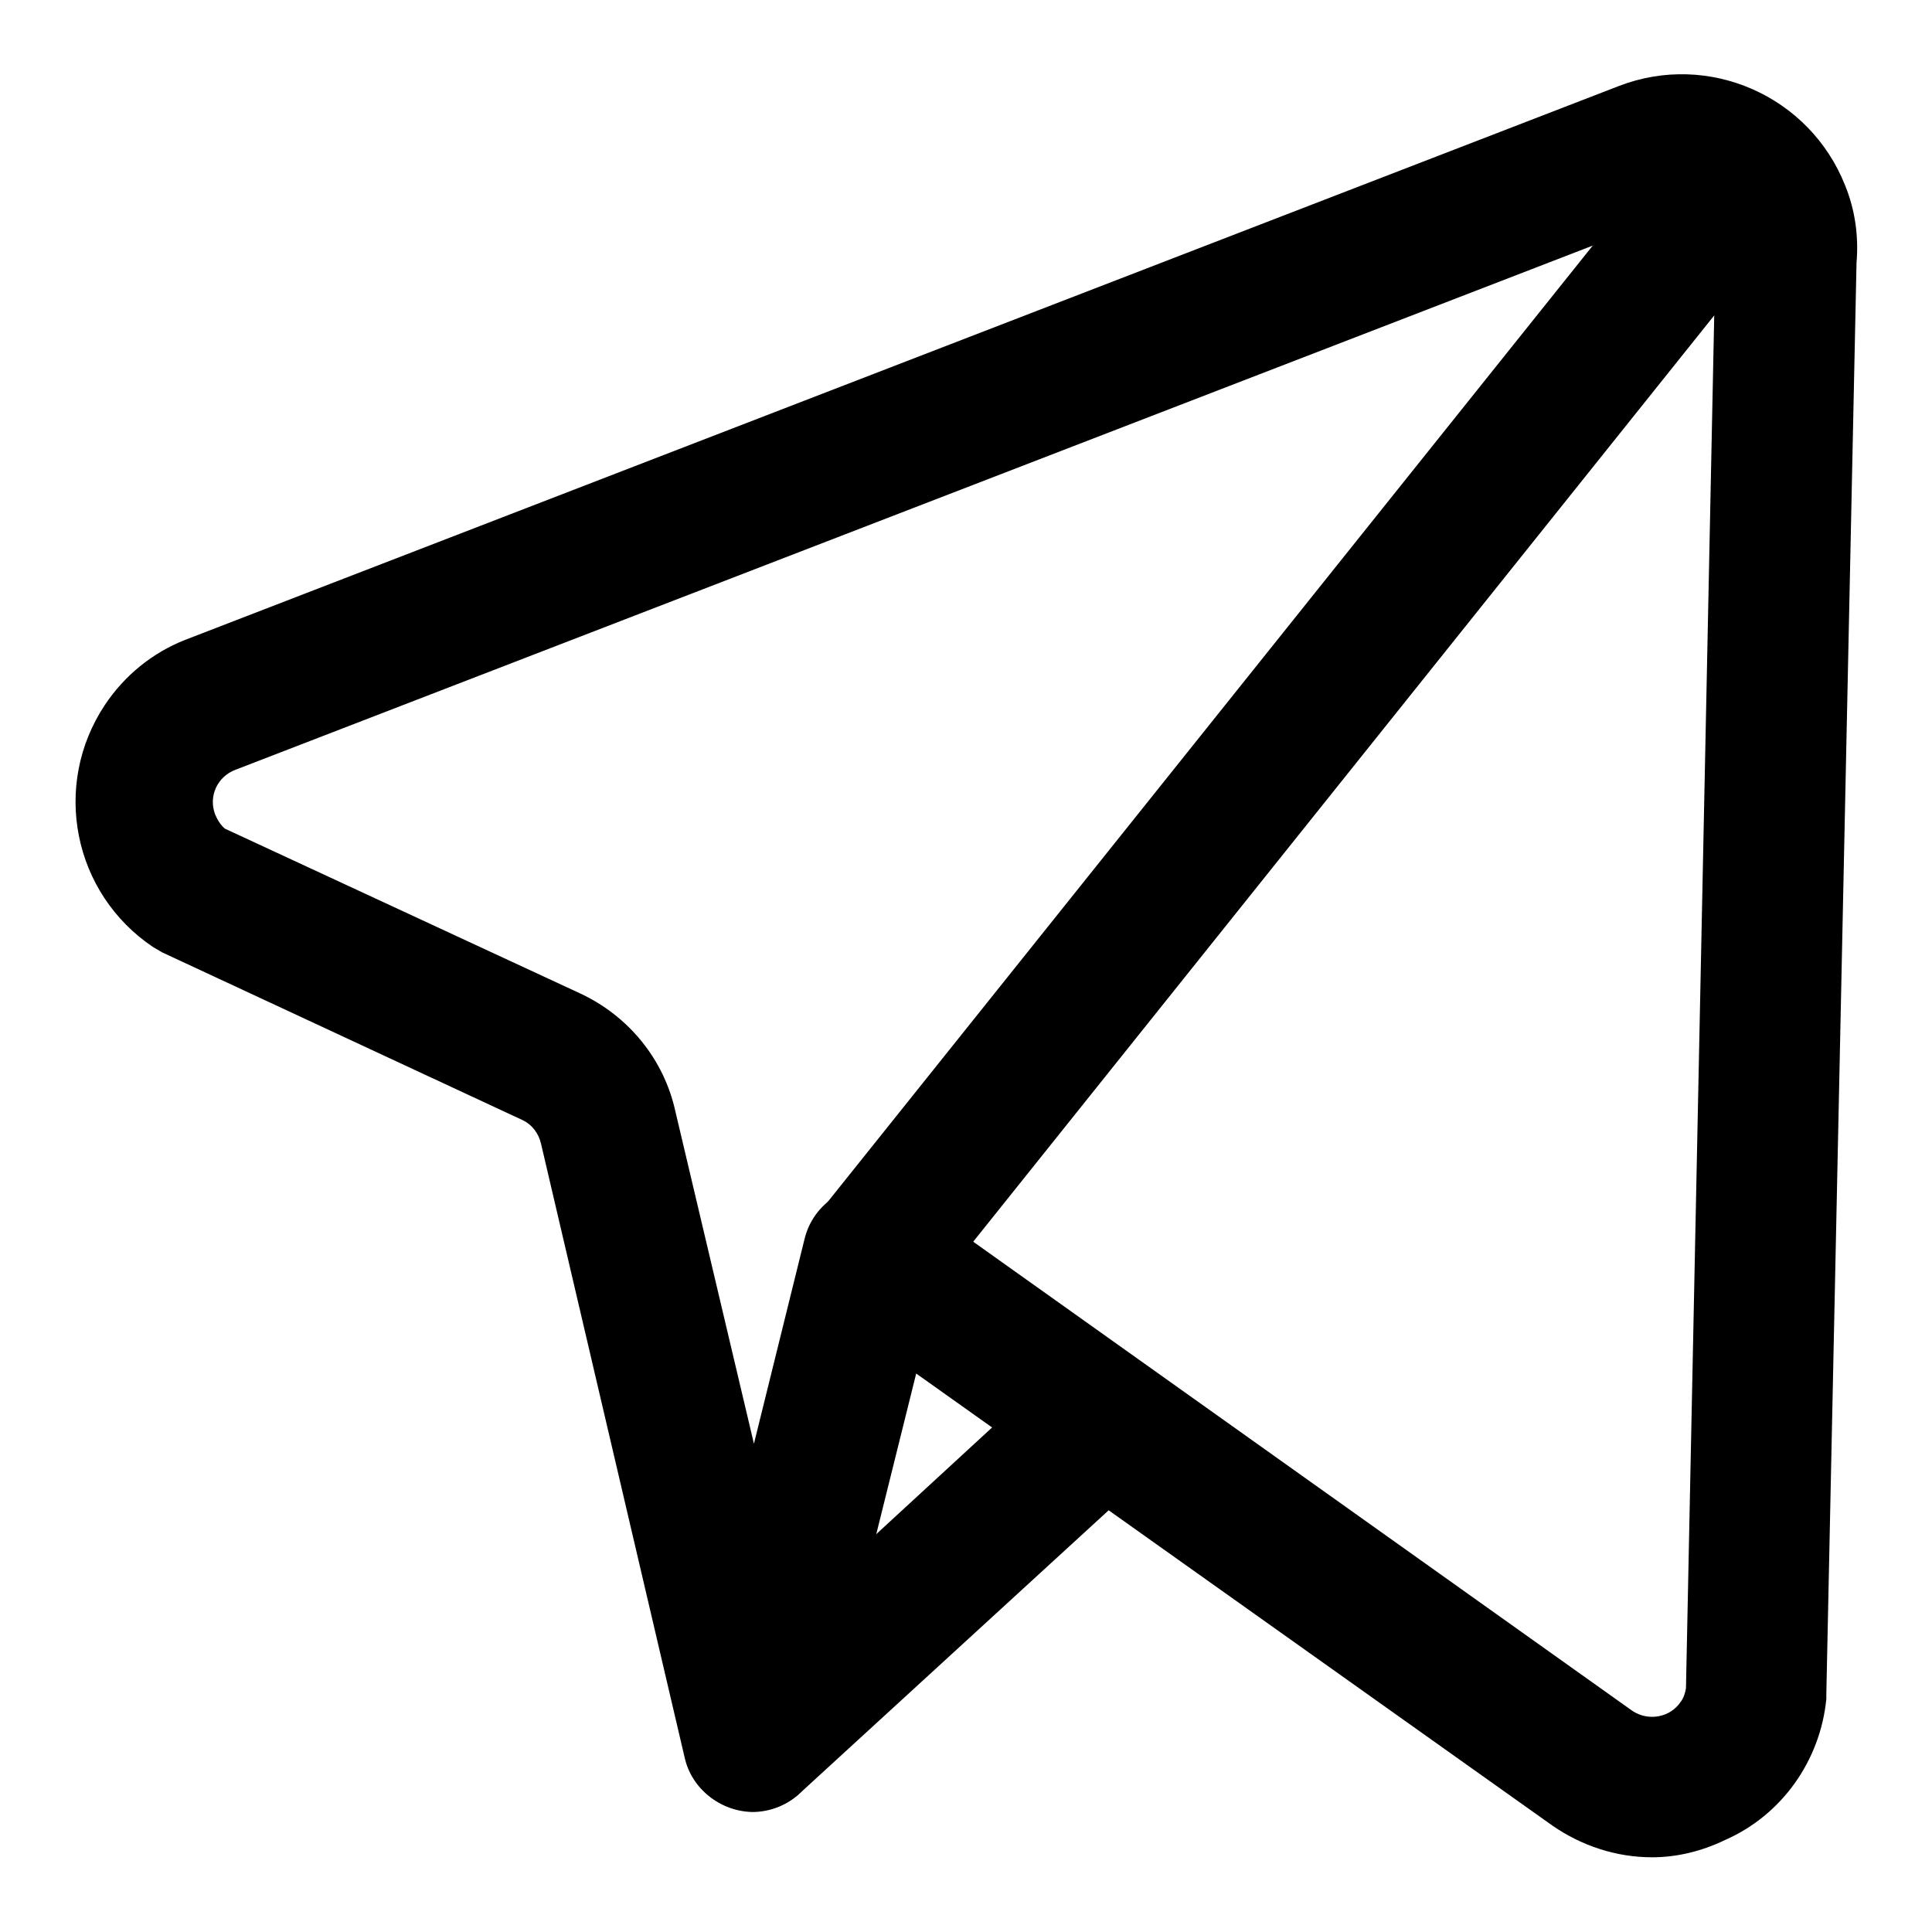
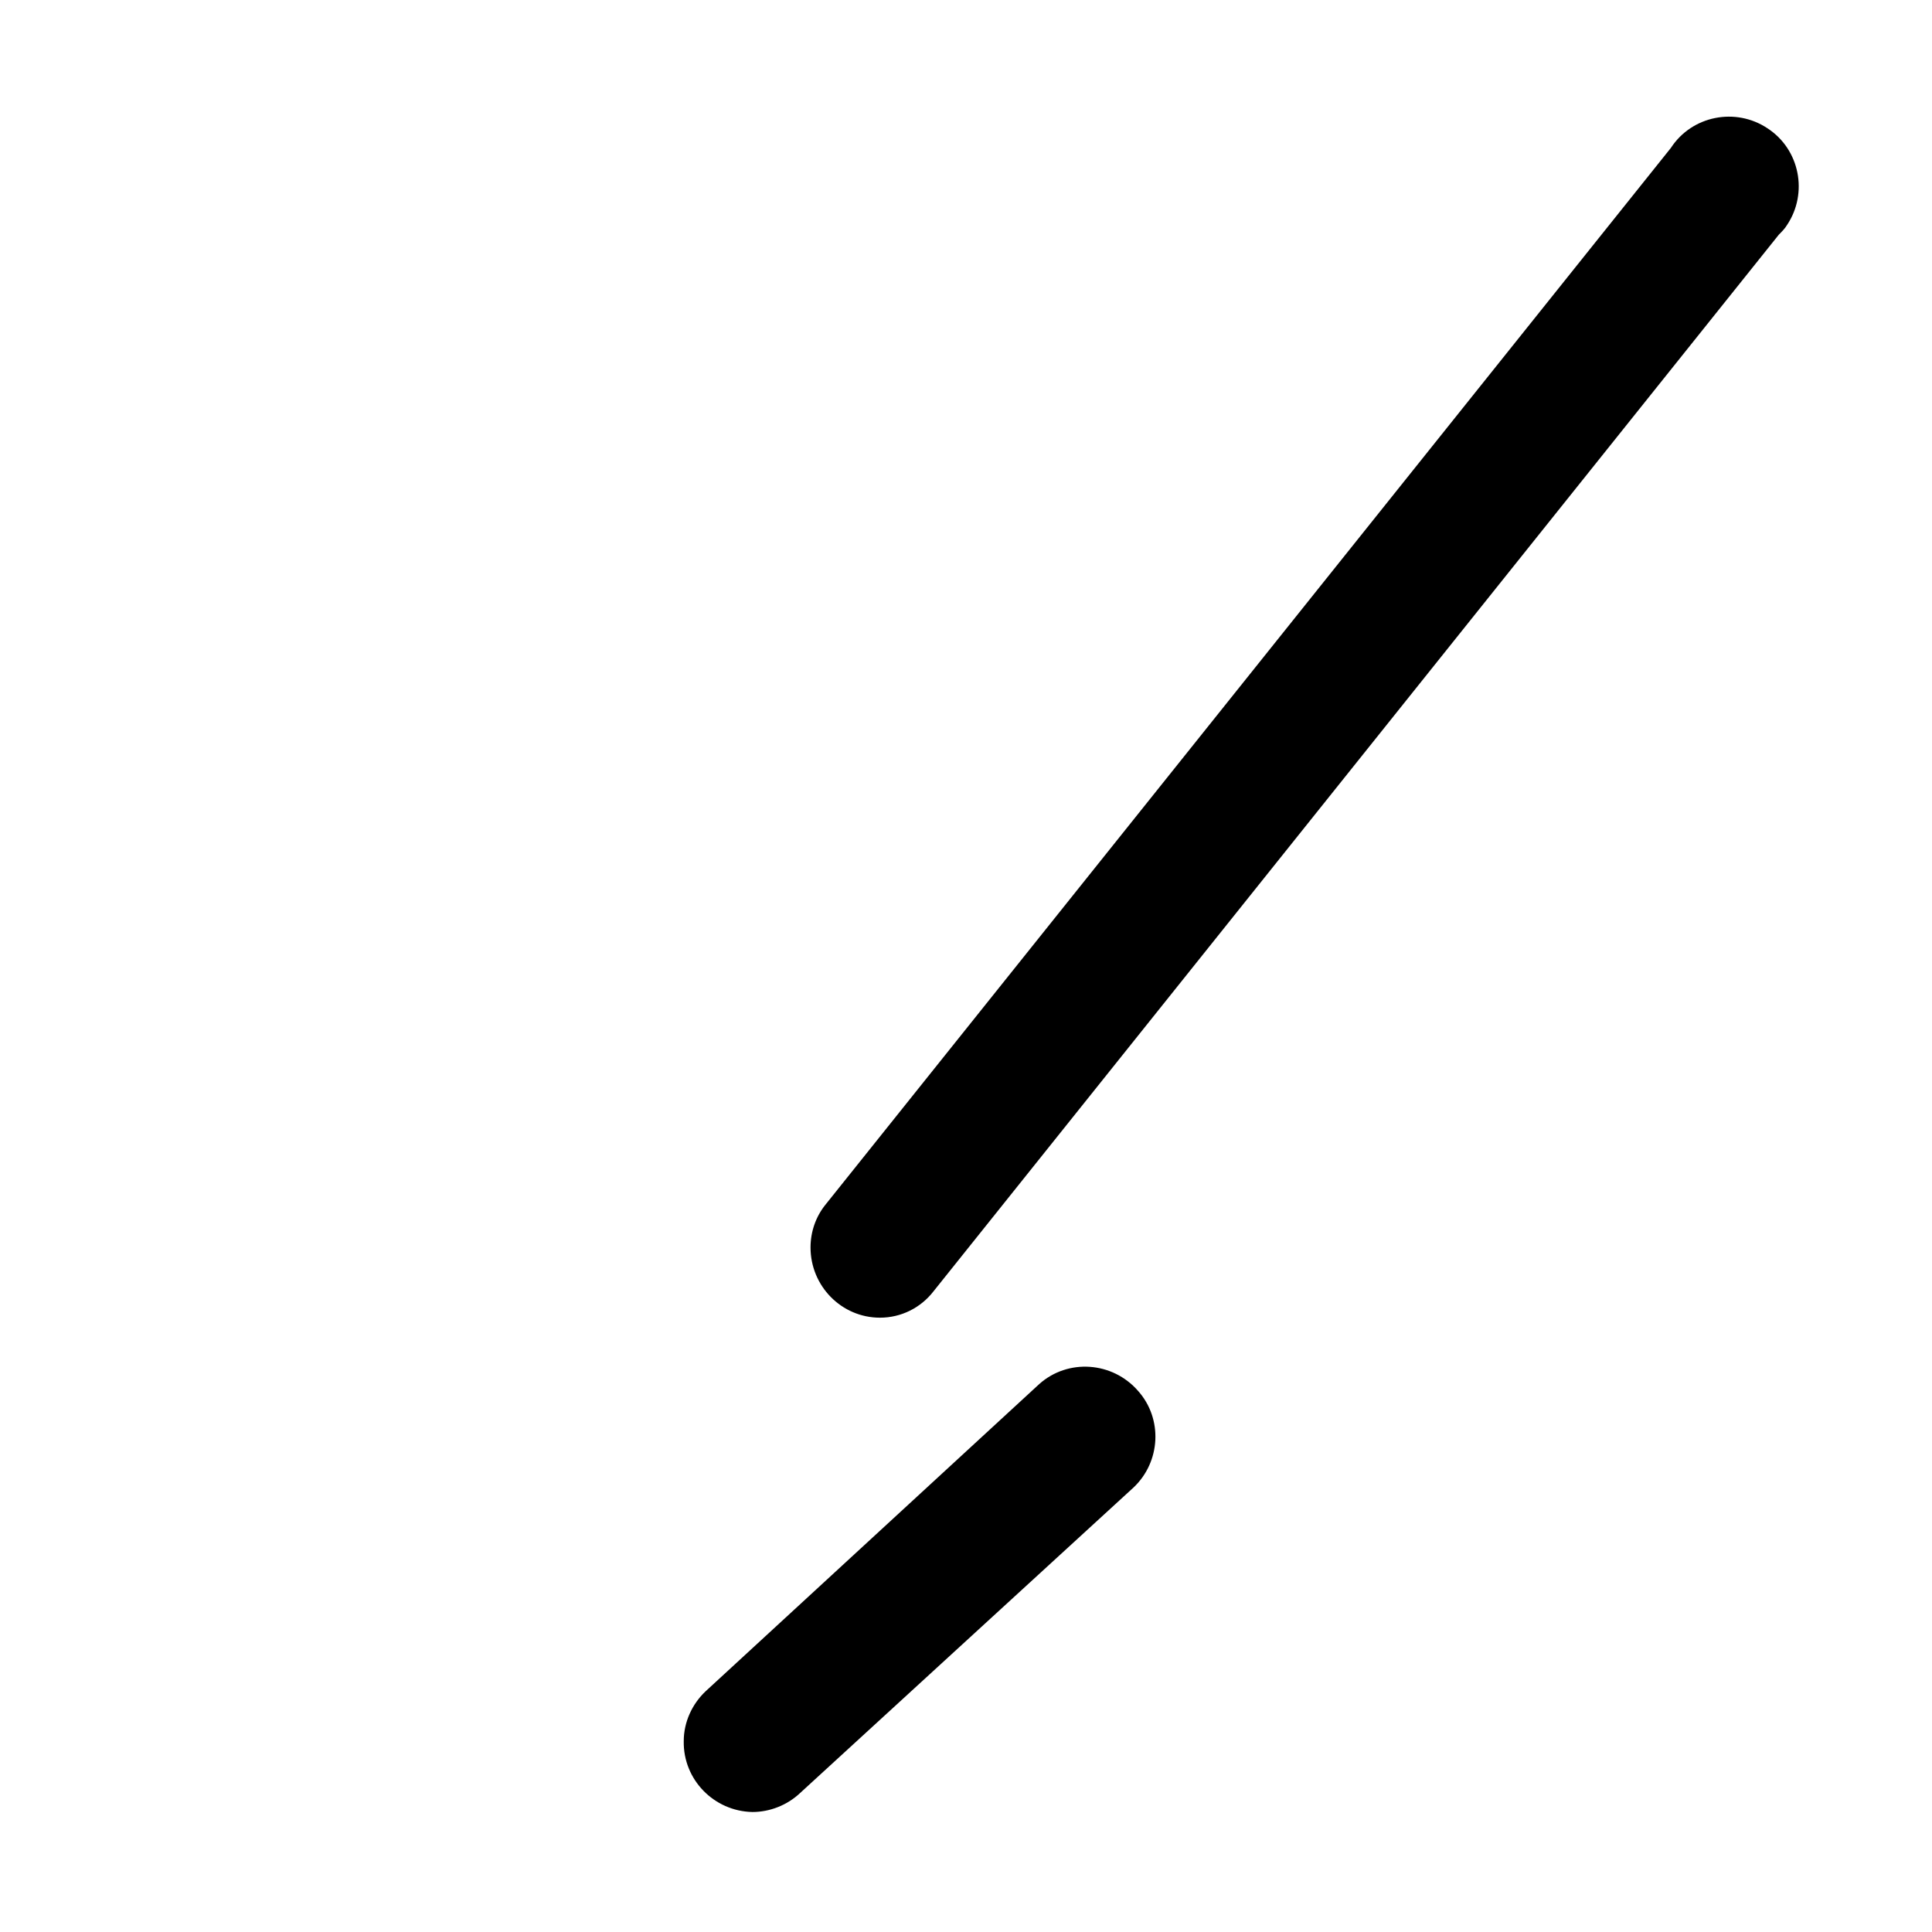
<svg xmlns="http://www.w3.org/2000/svg" version="1.1" x="0px" y="0px" viewBox="0 0 256 256" enable-background="new 0 0 256 256" xml:space="preserve">
  <g>
-     <path fill="#000000" d="M218.9,246.1c-4.7,0-9.3-1.5-13.2-4.2L121.4,182l-12.7,51.1c-1.1,4.1-4.8,7-9,6.9c-4.3,0-8.1-3-9-7.2 l-19-81.2c-0.3-1.4-1.2-2.6-2.5-3.2l-47.7-22.2l-1.2-0.7c-10.6-7.1-13.5-21.4-6.4-32.1c2.6-3.9,6.3-6.9,10.6-8.6l190-73.4 c11.9-4.6,25.3,1.3,30,13.2c1.3,3.2,1.8,6.7,1.5,10.2L242,224.4v0.7c-0.8,8.2-5.9,15.4-13.4,18.7 C225.5,245.3,222.2,246.1,218.9,246.1L218.9,246.1z M216.3,226.7c2.1,1.4,5,0.9,6.4-1.2c0.4-0.5,0.6-1.2,0.7-1.8l3.9-189.5v-0.7 c0.3-2.5-1.5-4.8-4.1-5.1c-0.7-0.1-1.5,0-2.2,0.3L31.2,102c-2.4,0.9-3.6,3.5-2.7,5.9c0.3,0.7,0.7,1.4,1.3,1.9l47,21.8 c6.5,3,11.2,8.8,12.7,15.7l10.4,44l6.7-27.1c1.2-5,6.2-8,11.2-6.8c1.1,0.3,2.2,0.8,3.1,1.4L216.3,226.7z" />
    <path fill="#000000" d="M99.7,240.1c-5.1-0.1-9.2-4.3-9.1-9.4c0-2.5,1.1-4.9,2.9-6.6l44.2-40.7c3.8-3.4,9.7-3,13.1,0.9 c3.3,3.7,3,9.4-0.6,12.8l-44.2,40.5C104.3,239.2,102,240.1,99.7,240.1z M116.6,174.6c-5.1,0-9.2-4.2-9.2-9.3c0-2.1,0.7-4.1,2-5.7 l112-140c2.8-4.3,8.6-5.4,12.8-2.6c4.3,2.8,5.4,8.6,2.6,12.8c-0.3,0.5-0.7,0.9-1.1,1.3l-112,140C122,173.3,119.4,174.6,116.6,174.6 z" />
  </g>
</svg>